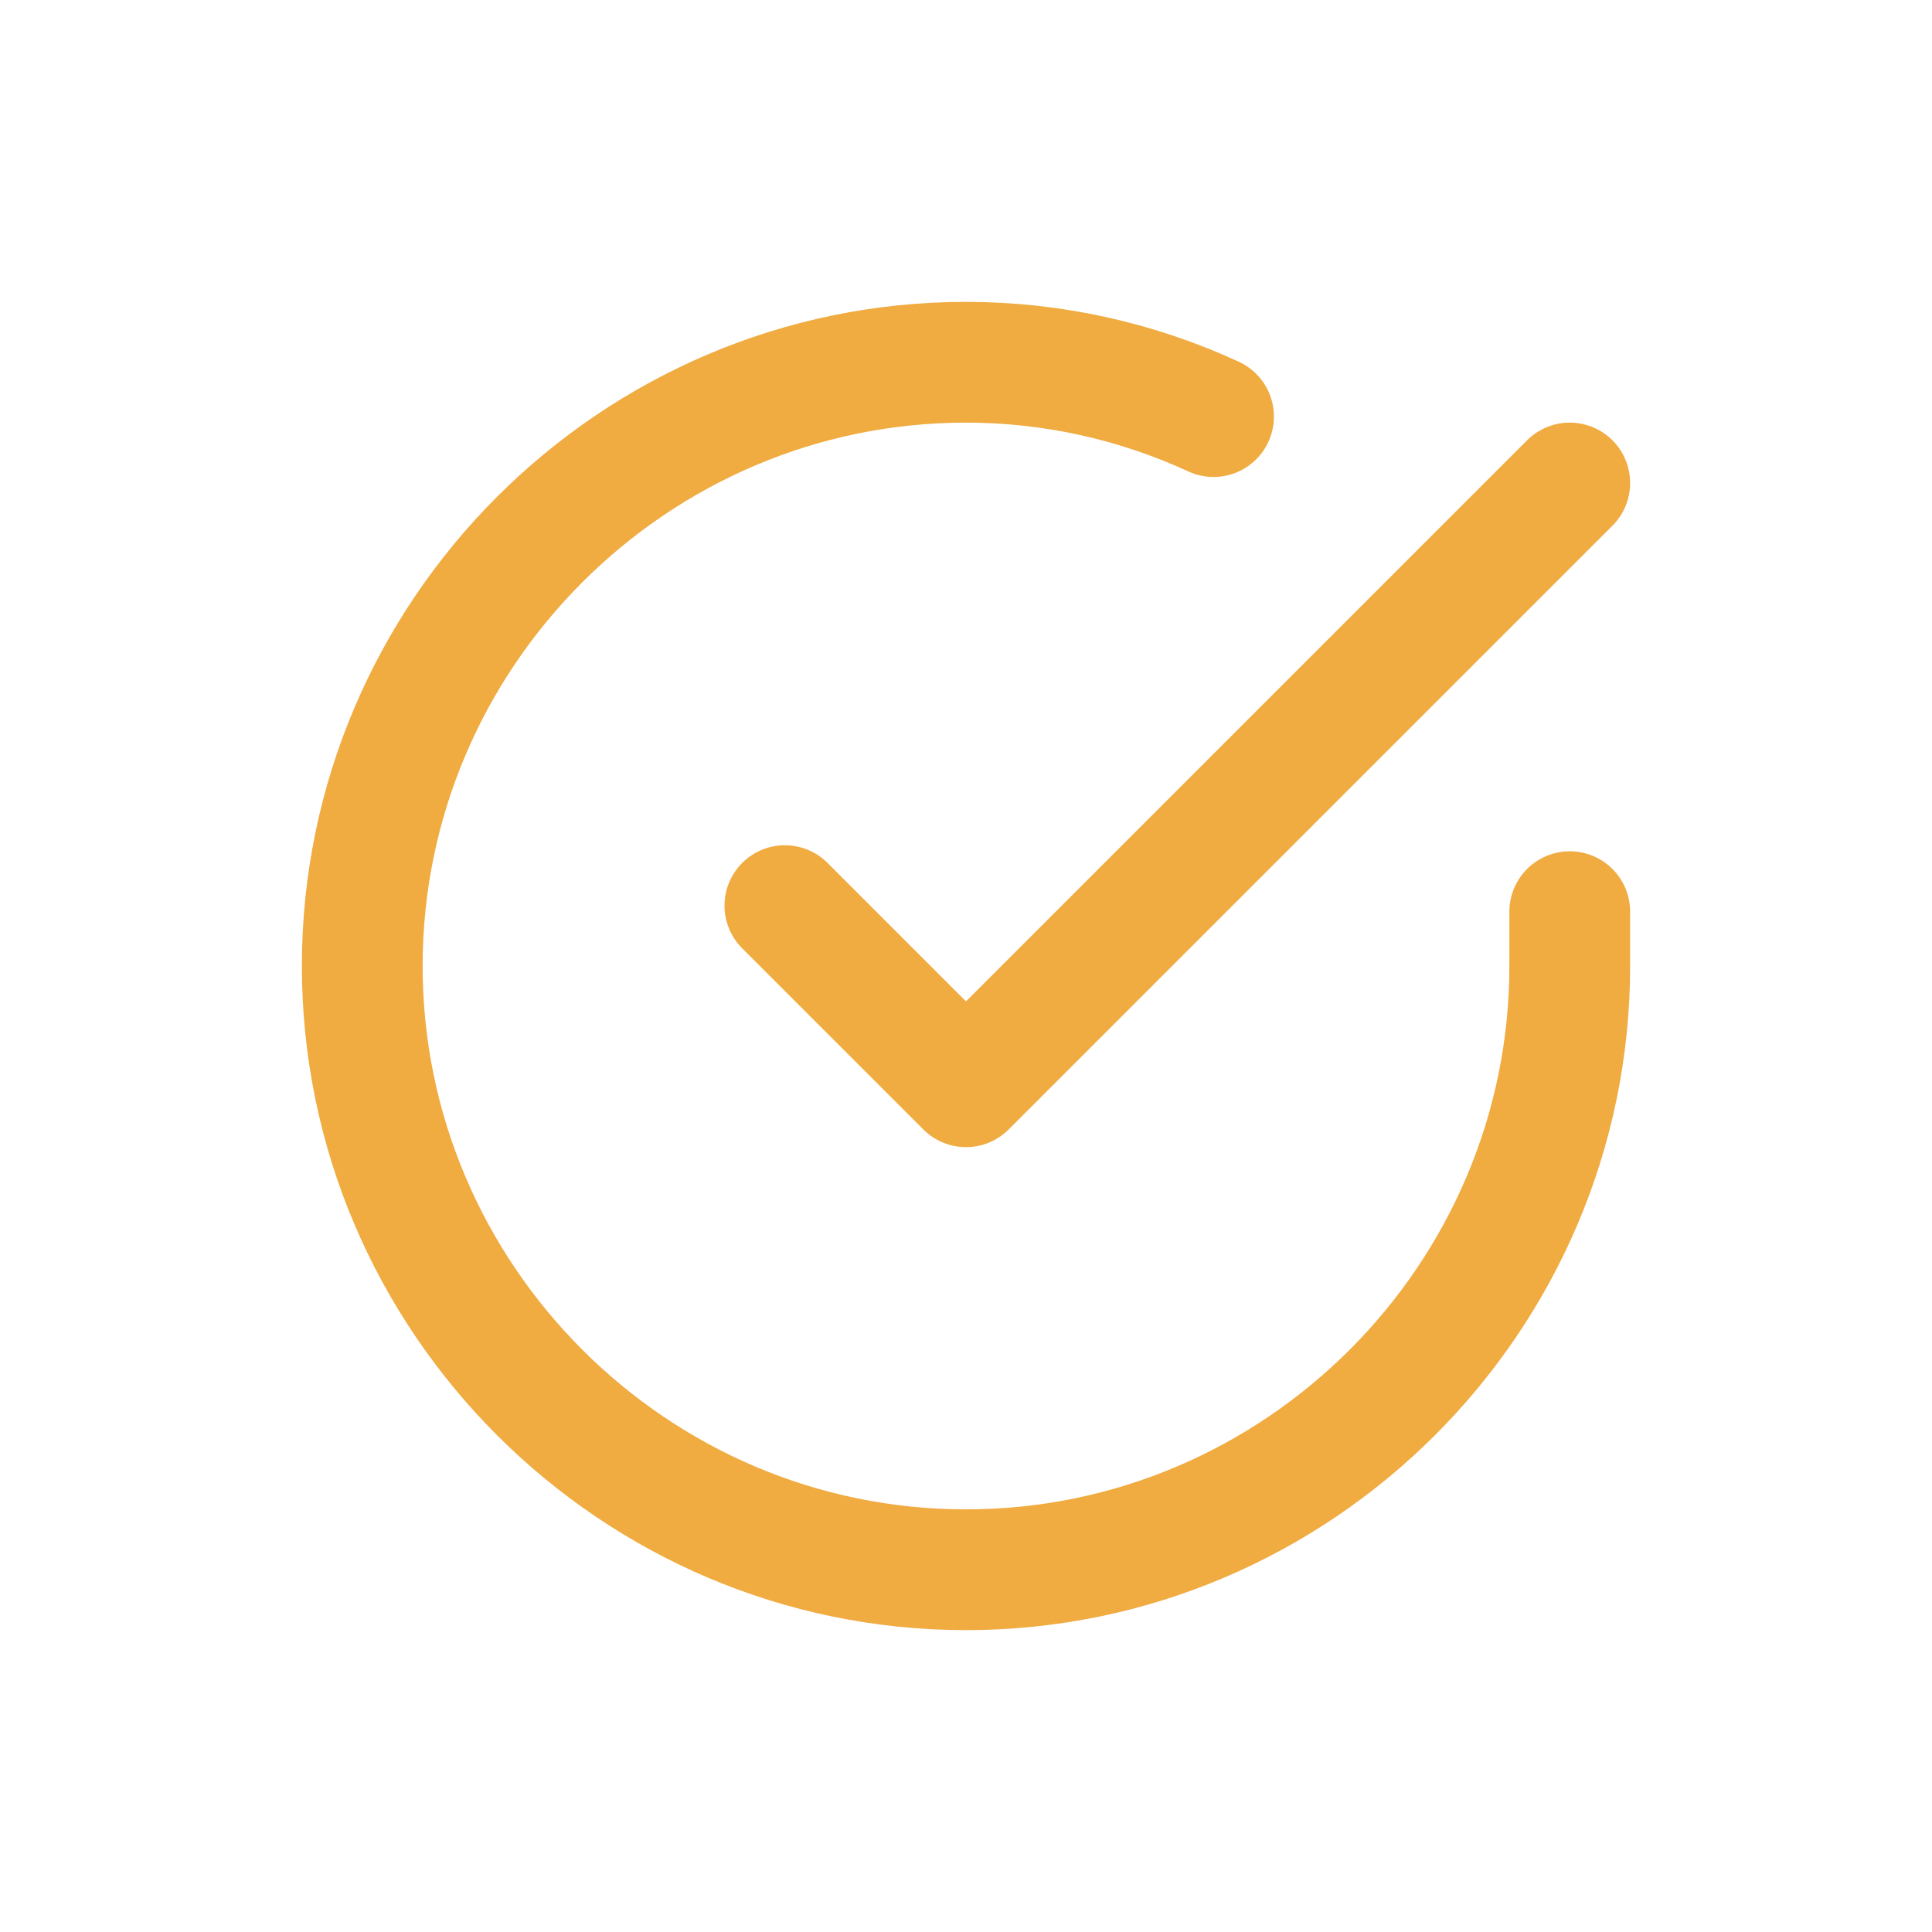
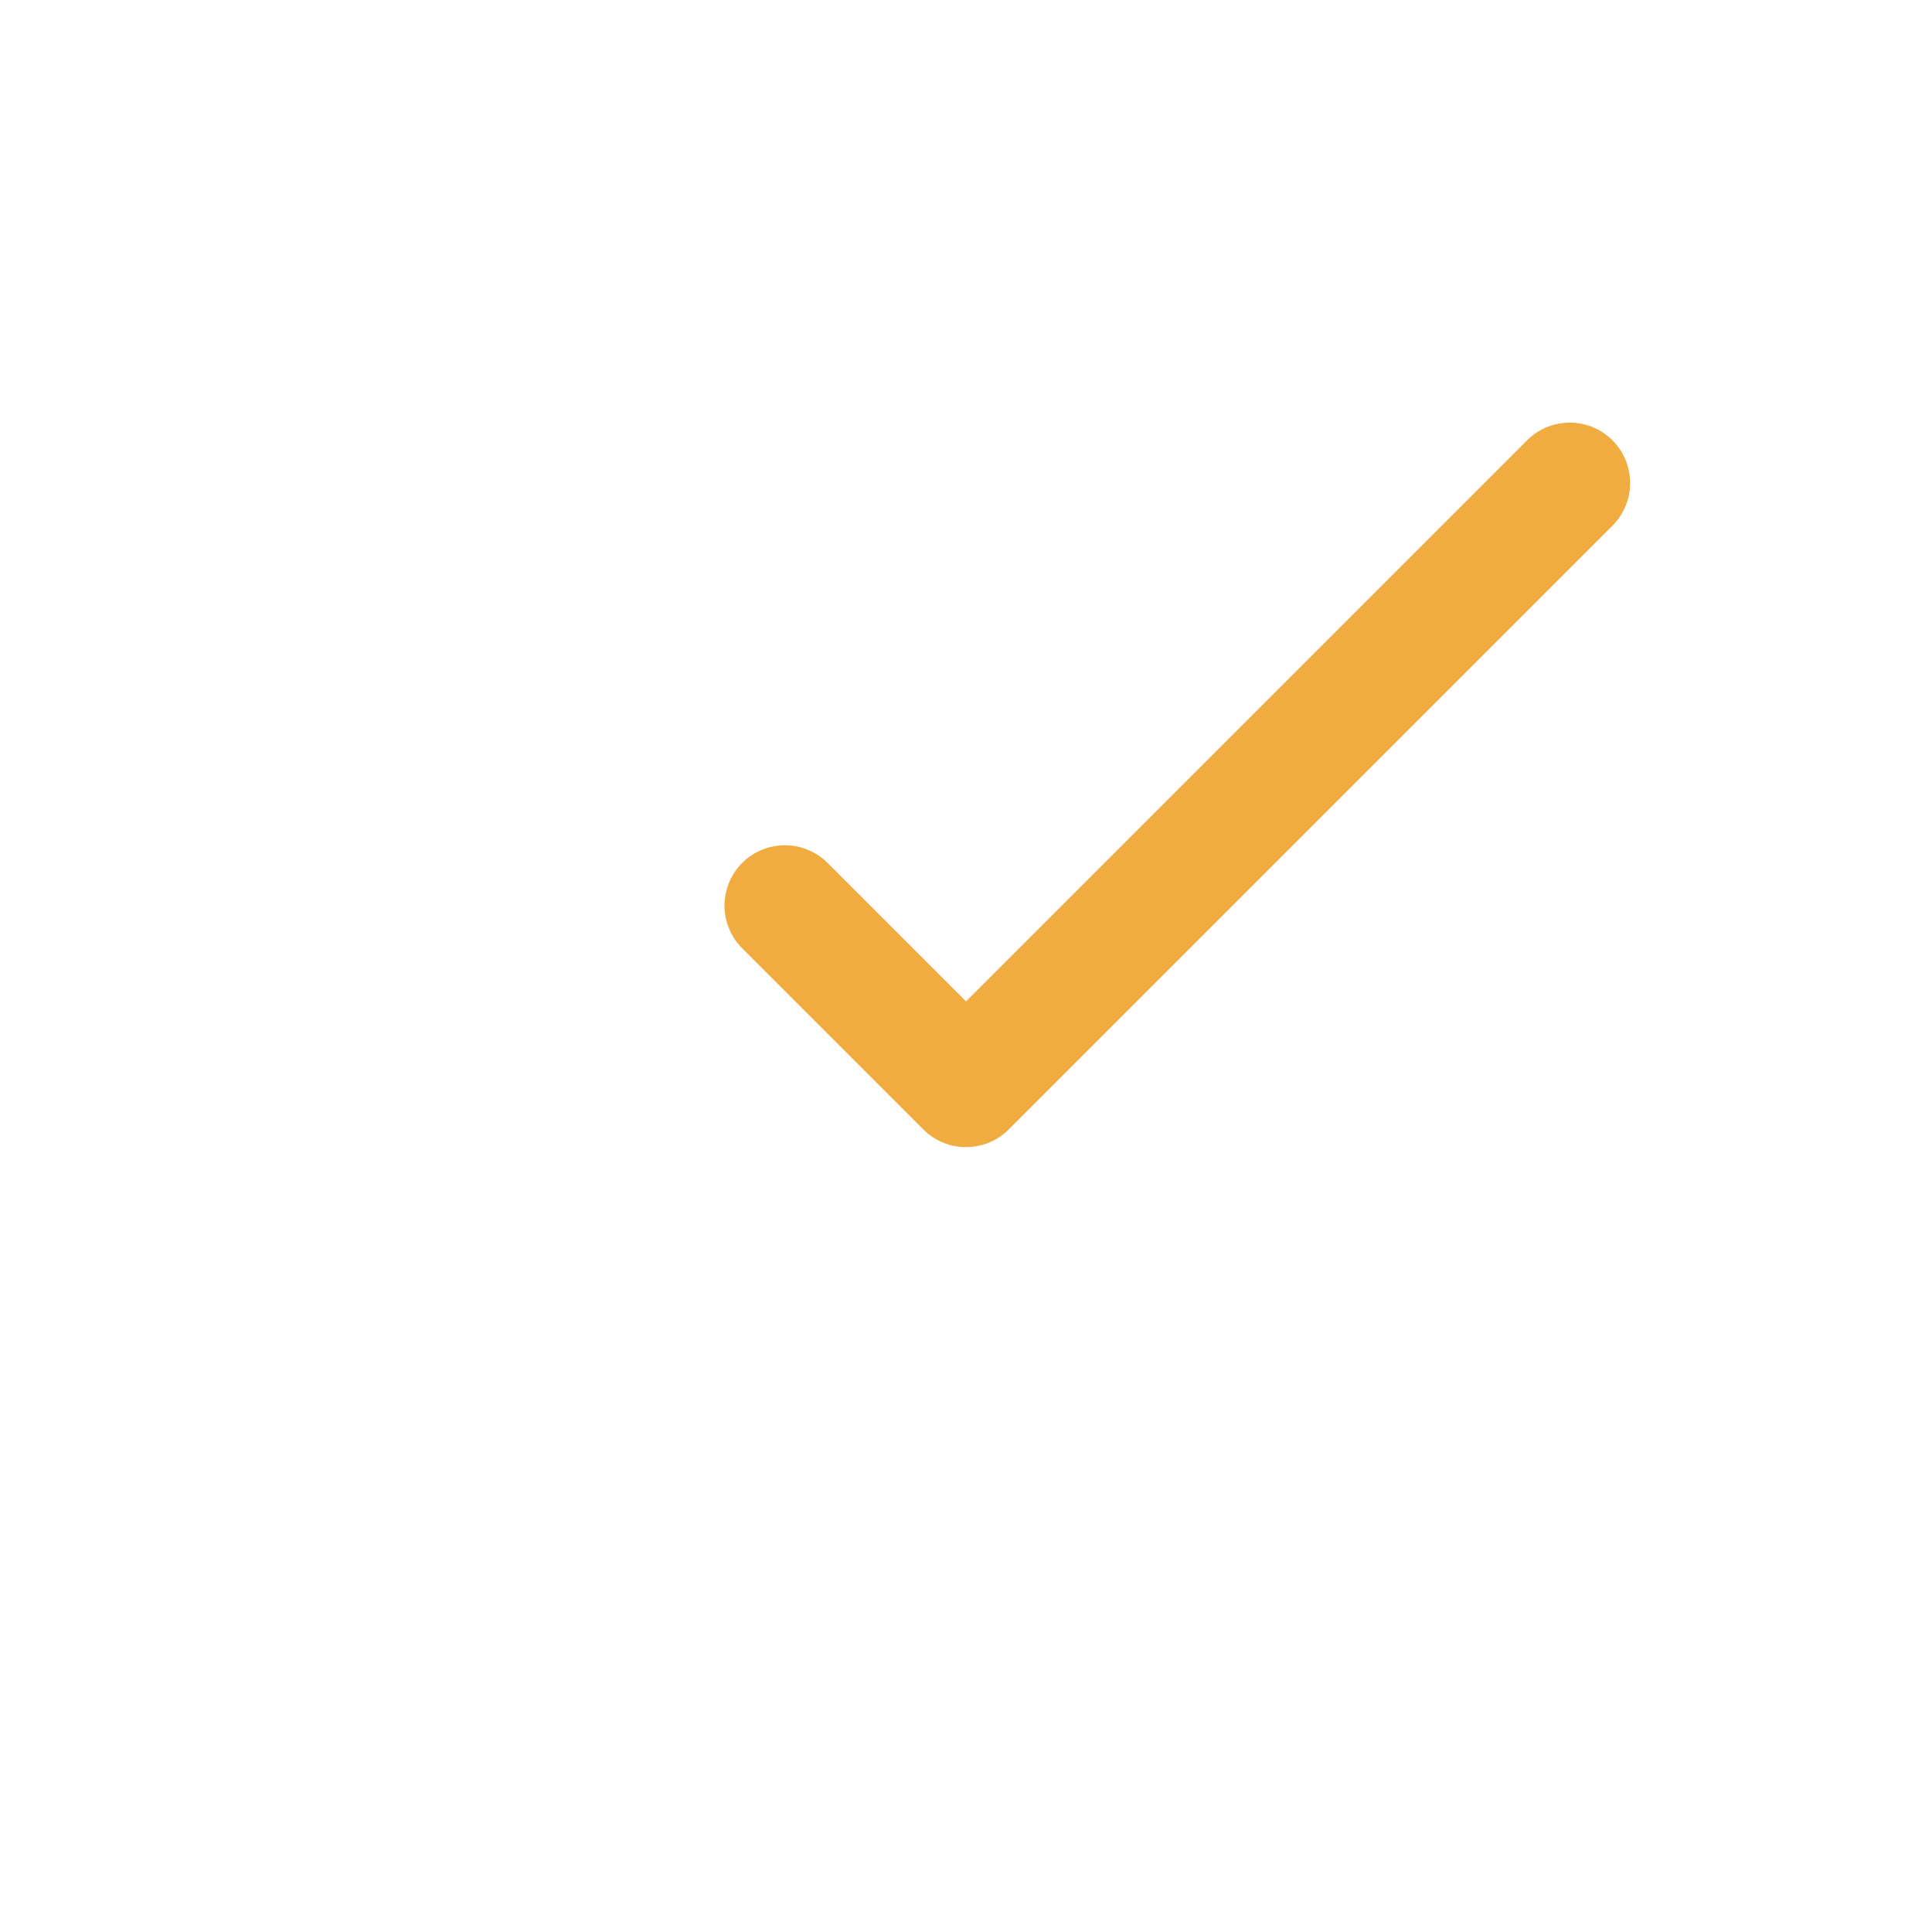
<svg xmlns="http://www.w3.org/2000/svg" version="1.1" id="Lag_1" x="0px" y="0px" viewBox="0 0 32 32" style="enable-background:new 0 0 32 32;" xml:space="preserve">
  <style type="text/css">
	.st0{fill:none;stroke:#F0AB41;stroke-width:2;stroke-linecap:round;stroke-linejoin:round;}
</style>
-   <path class="st0" d="M26,15.1V16c0,5.5-4.5,10-10,10S6,21.5,6,16S10.5,6,16,6c1.4,0,2.8,0.3,4.1,0.9" />
  <polyline class="st0" points="26,8 16,18 13,15 " />
</svg>